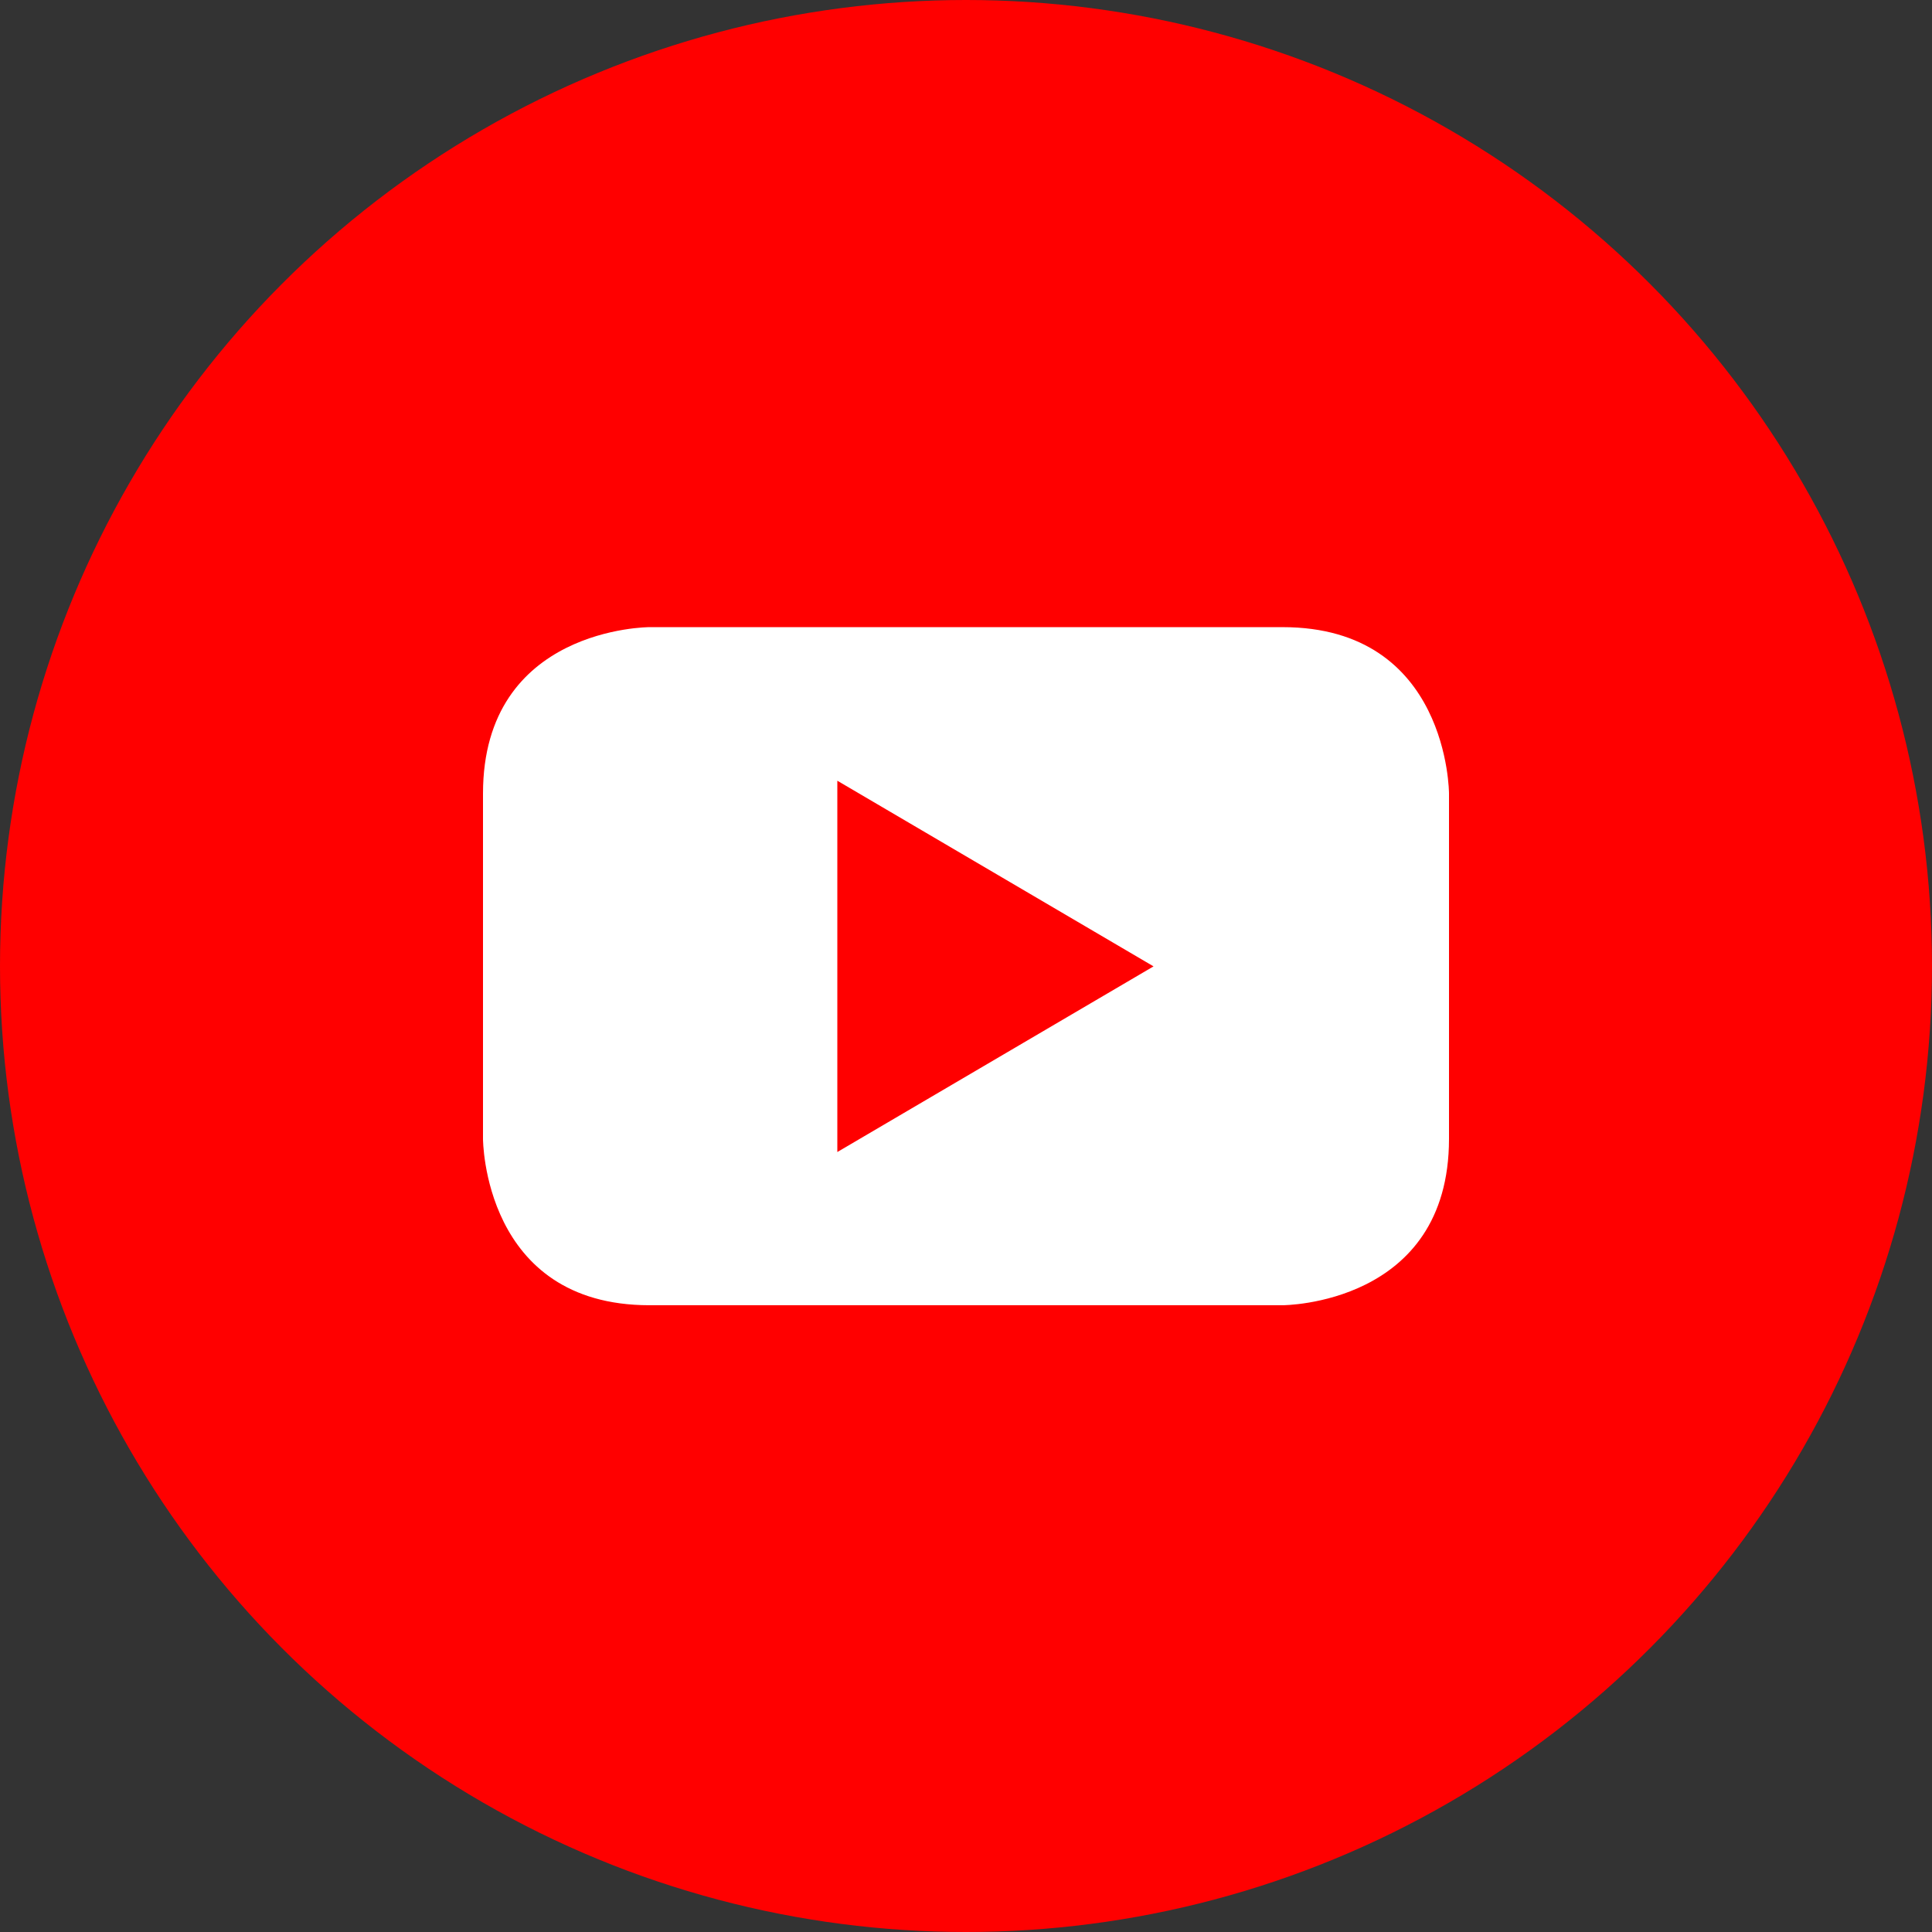
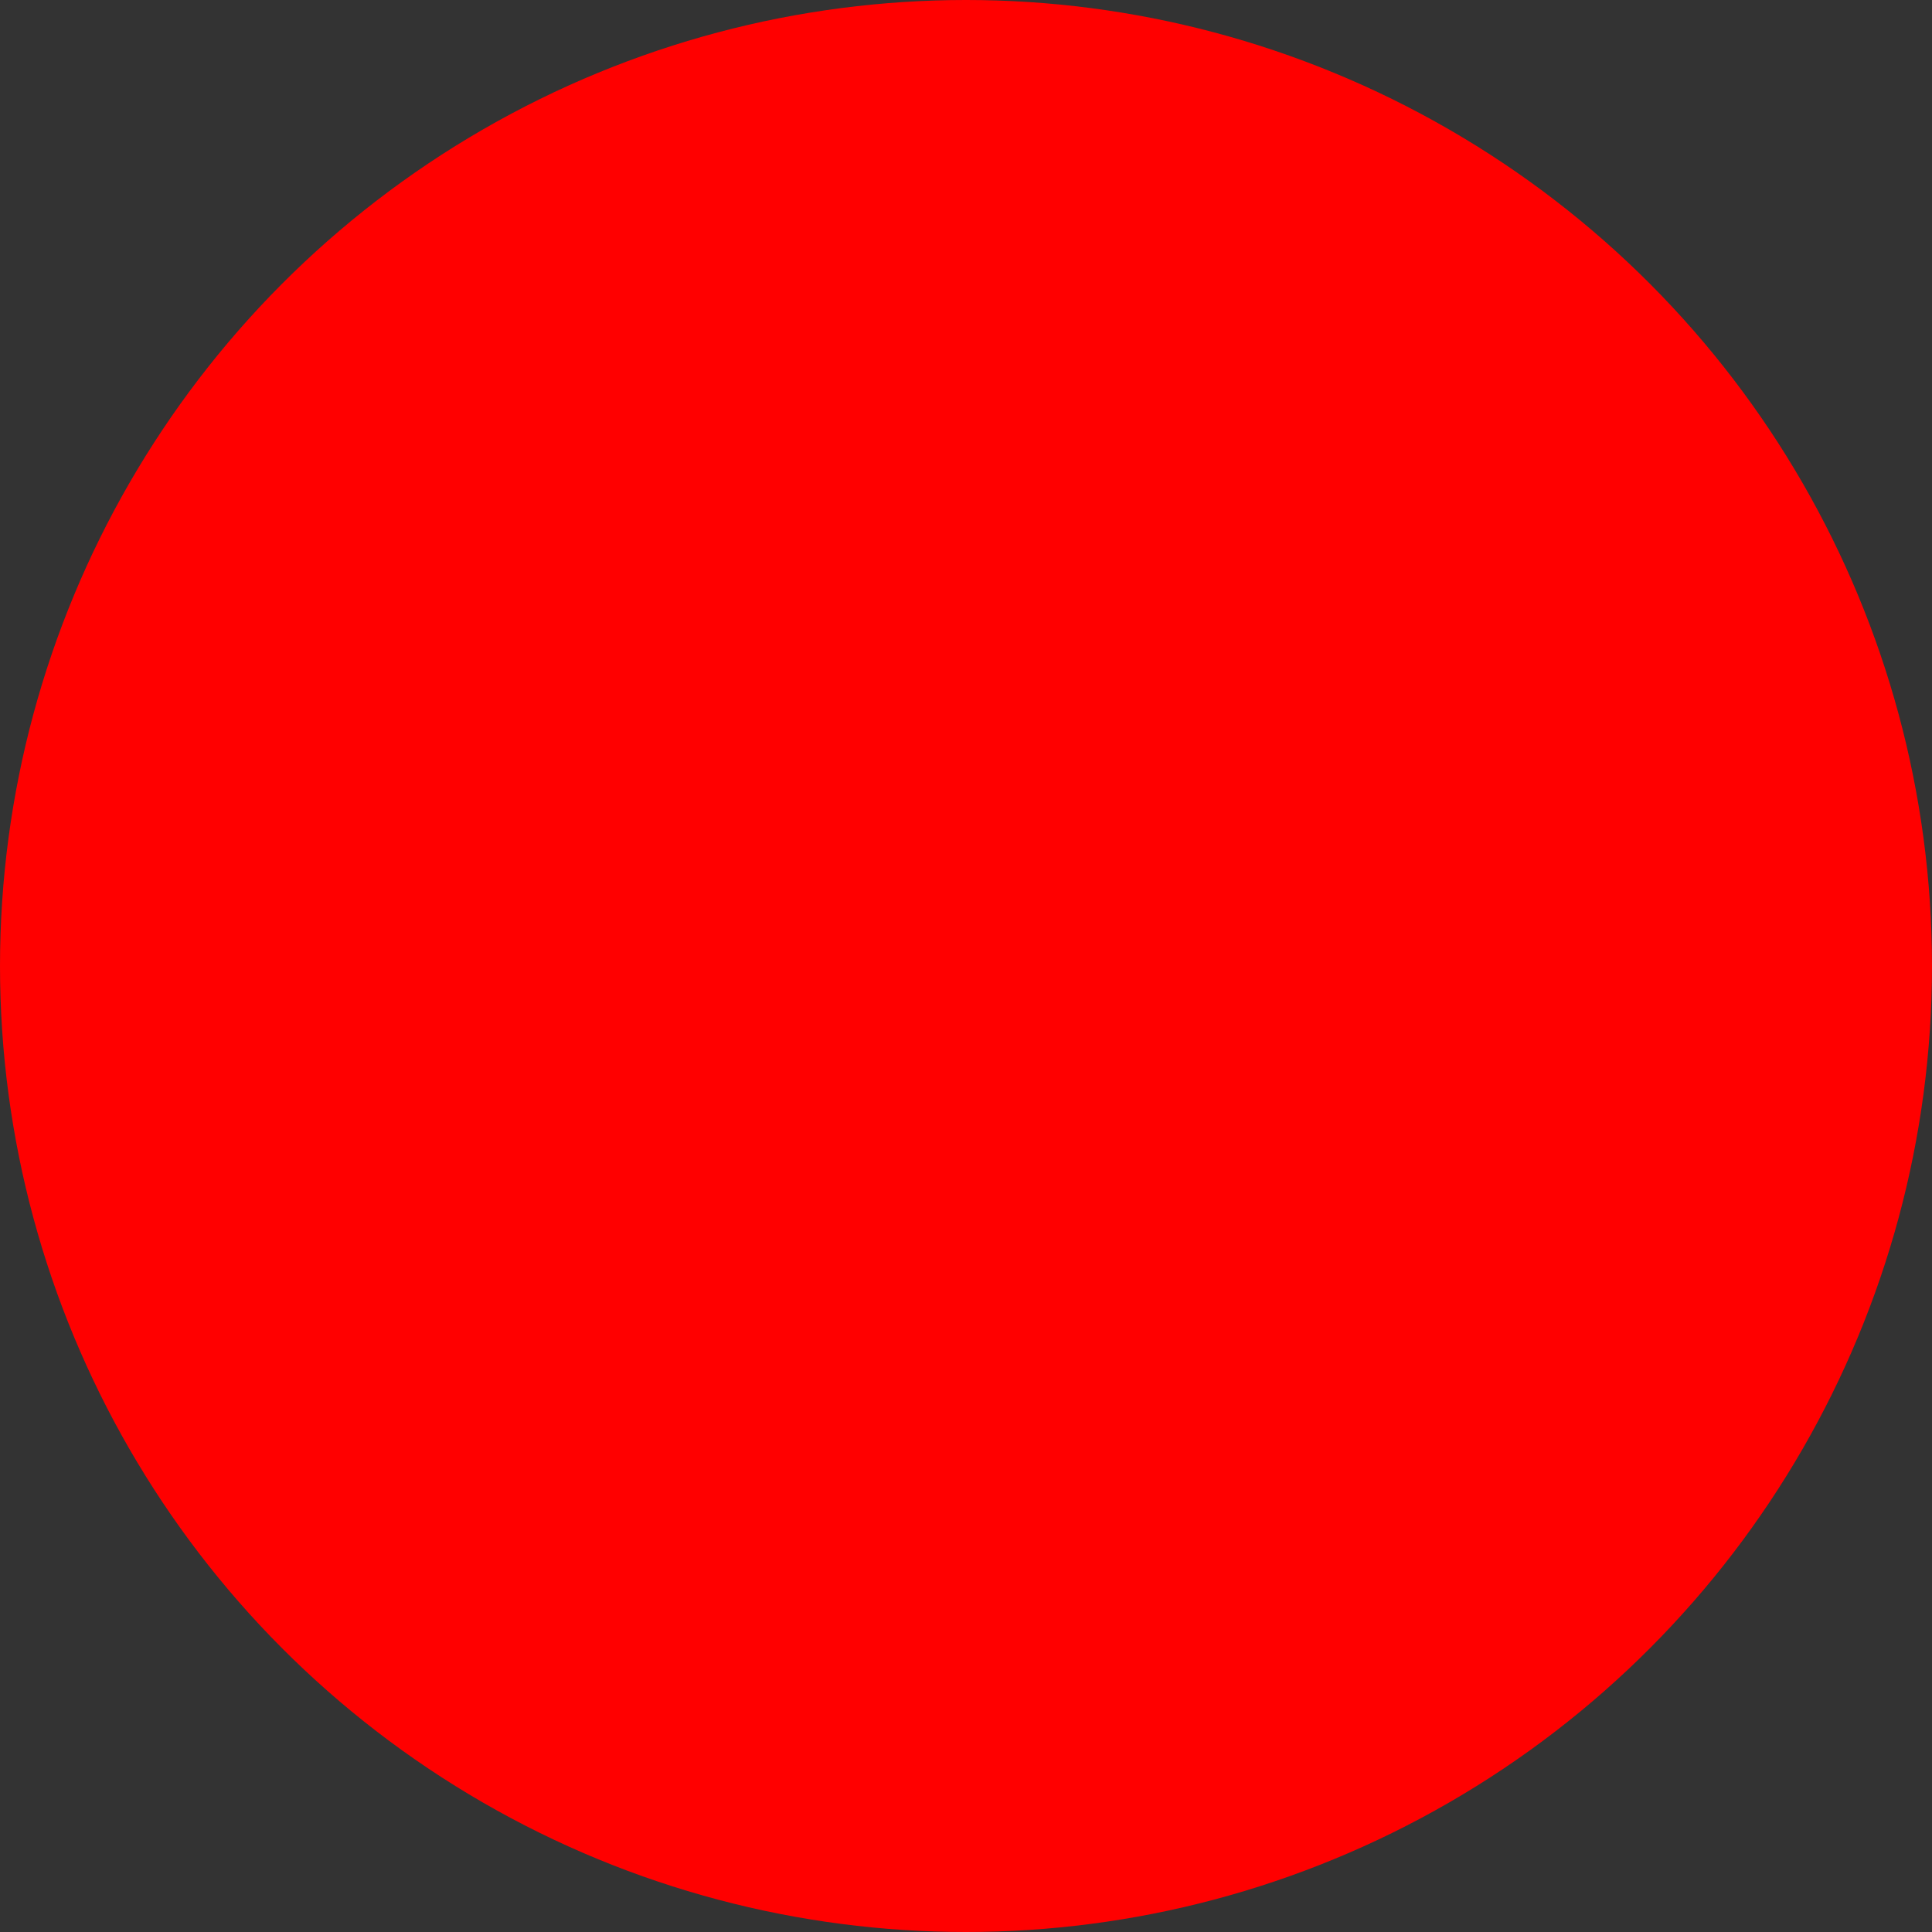
<svg xmlns="http://www.w3.org/2000/svg" viewBox="-143 145 512 512" xml:space="preserve">
  <rect x="-143" y="145" width="512" height="512" fill="#333333" stroke="none" />
  <circle cx="113" cy="401" r="256" fill="#FF0000" />
-   <path fill="#FFFFFF" d="M241,446.8L241,446.8c0,44.1-44.1,44.1-44.1,44.1H29.1     c-44.1,0-44.1-44.1-44.1-44.1v-91.5c0-44.1,44.1-44.1,44.1-44.1h167.8     c44.1,0,44.1,44.1,44.1,44.1V446.8z" />
-   <polygon fill="#FF0000" points="78.9,450.3 162.7,401.1 78.9,351.9" />
</svg>